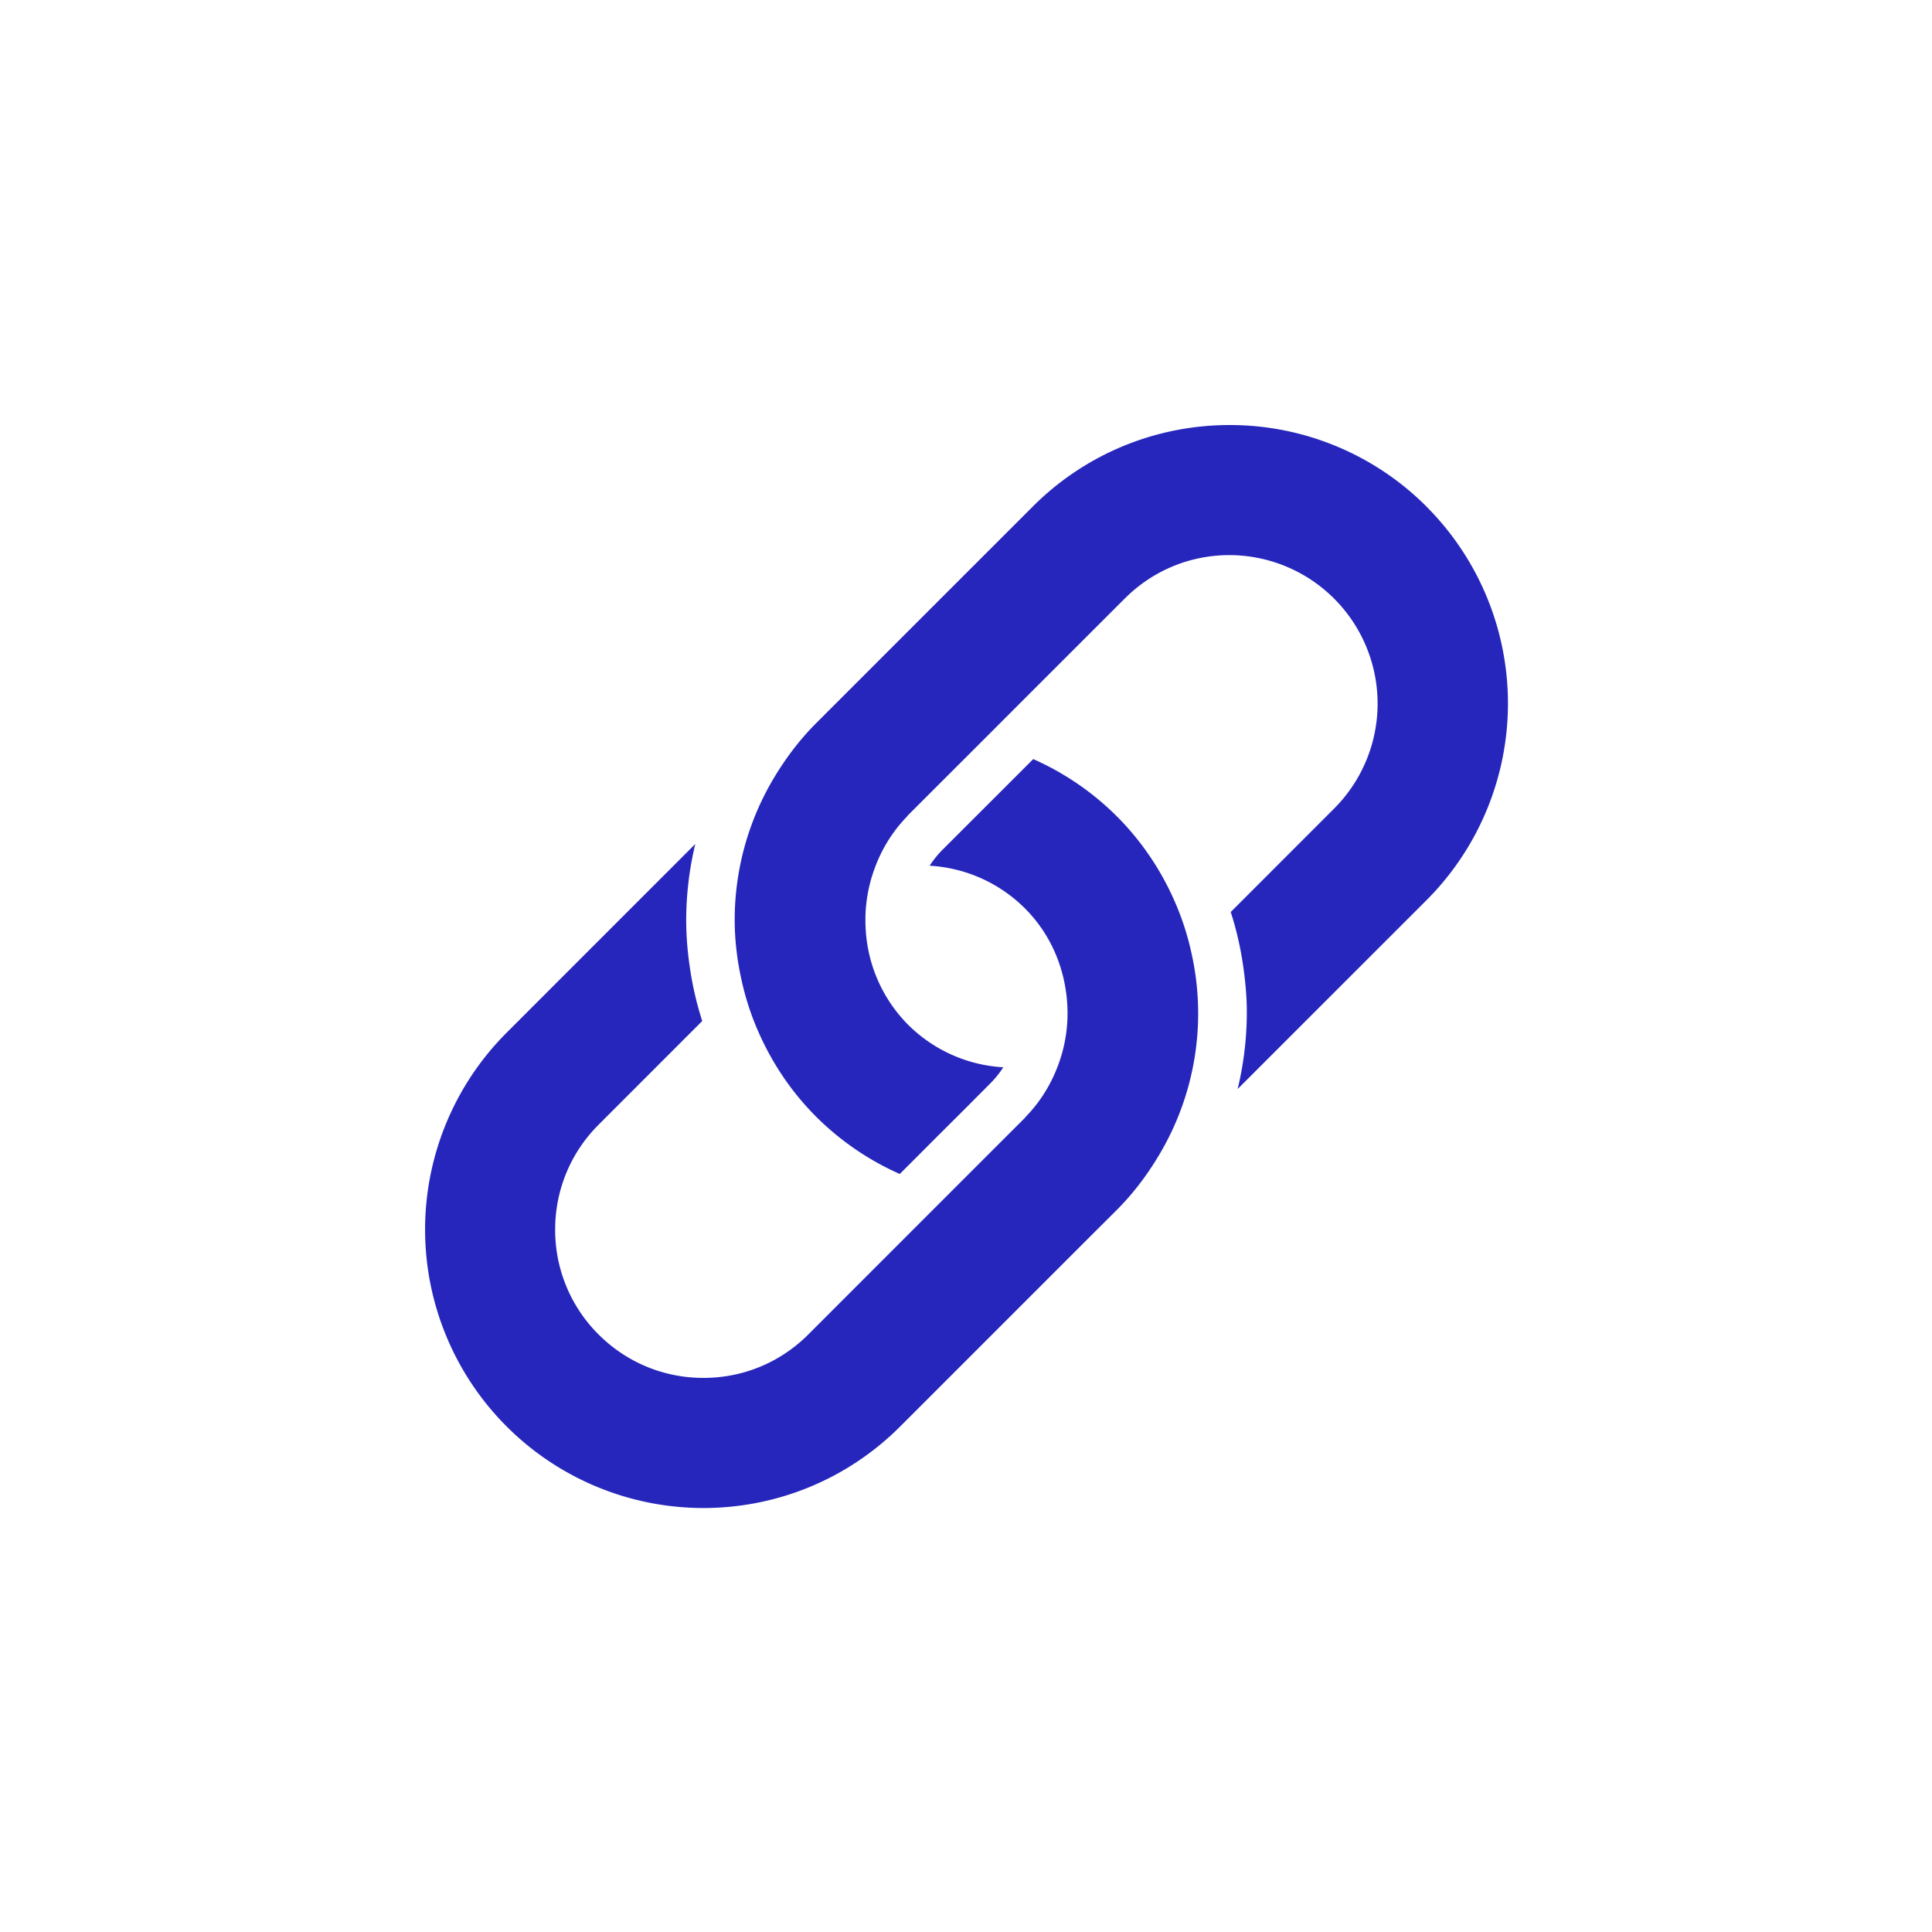
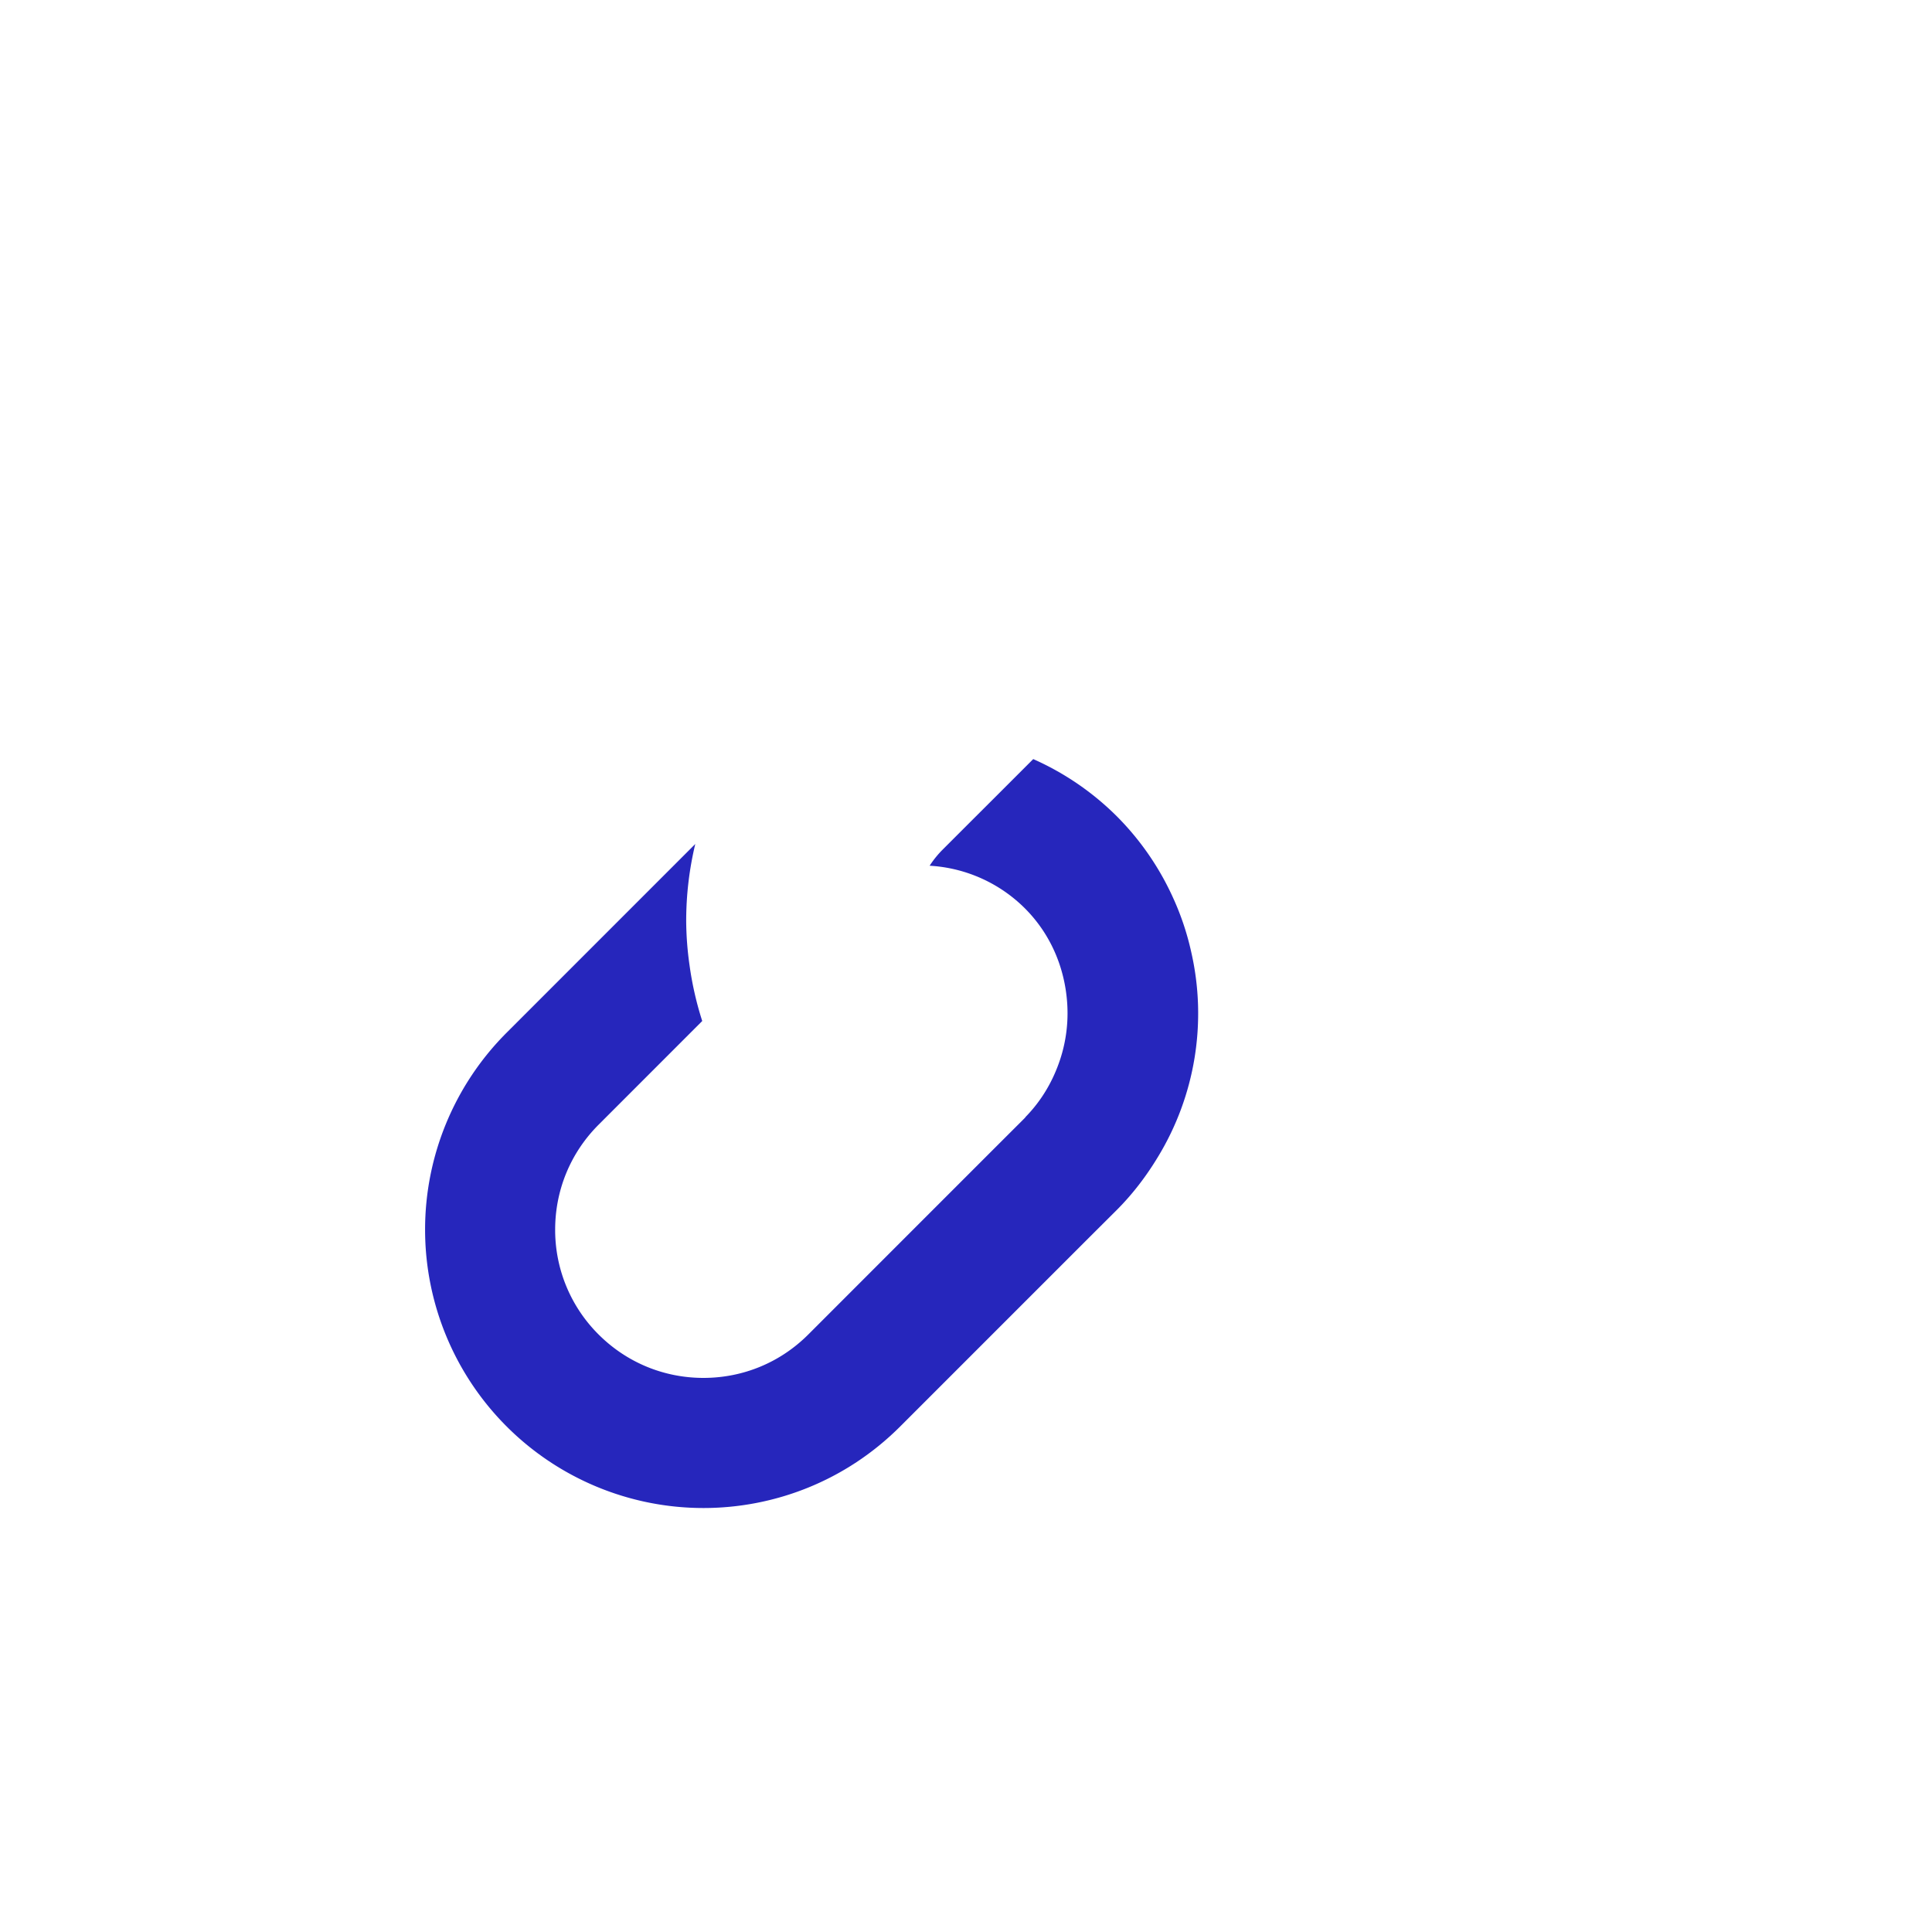
<svg xmlns="http://www.w3.org/2000/svg" width="40" height="40" fill="none">
  <path fill="#2626BC" d="M24.306 18.63a5.733 5.733 0 0 0-1.184-1.73 5.745 5.745 0 0 0-1.73-1.184l-.776.776-.539.538-.56.56a2.062 2.062 0 0 0-.27.334 3.038 3.038 0 0 1 1.97.88c.547.546.83 1.25.878 1.965a3.06 3.06 0 0 1-.15 1.178c-.142.425-.37.825-.701 1.167-.01.01-.017.022-.026.032l-.636.635-.881.881-.823.823-2.143 2.144c-.58.58-1.35.899-2.171.899-.82 0-1.592-.32-2.172-.9a3.05 3.05 0 0 1-.898-2.17c0-.82.319-1.592.899-2.172l2.146-2.147a6.81 6.81 0 0 1-.264-1.163 6.743 6.743 0 0 1-.068-.884 6.821 6.821 0 0 1 .188-1.618l-3.907 3.908a5.765 5.765 0 0 0 4.075 9.84c1.475 0 2.95-.564 4.075-1.689l3.902-3.902.582-.58c.332-.333.61-.7.843-1.084a5.712 5.712 0 0 0 .696-4.266 5.624 5.624 0 0 0-.355-1.072Z" />
-   <path fill="#2626BC" d="M29.534 10.488A5.747 5.747 0 0 0 25.457 8.8c-1.475 0-2.95.563-4.075 1.688L17.48 14.39l-.581.581c-.333.333-.61.7-.845 1.084a5.73 5.73 0 0 0-.843 2.985c0 .43.052.859.148 1.28.082.366.2.725.356 1.073.279.626.67 1.215 1.184 1.729a5.742 5.742 0 0 0 1.73 1.184l.775-.776.54-.538.558-.56a2.07 2.07 0 0 0 .27-.335 3.038 3.038 0 0 1-1.97-.88 3.043 3.043 0 0 1-.878-1.968 3.08 3.08 0 0 1 .151-1.174c.141-.425.37-.826.701-1.167.01-.01.017-.022.026-.032l.636-.636.882-.881.822-.823 2.144-2.143c.58-.58 1.35-.9 2.171-.9a3.074 3.074 0 0 1 2.171 5.241l-2.147 2.148c.123.381.21.77.264 1.164.04.293.068.588.069.883a6.758 6.758 0 0 1-.19 1.618l3.909-3.908a5.765 5.765 0 0 0 0-8.151Z" />
</svg>